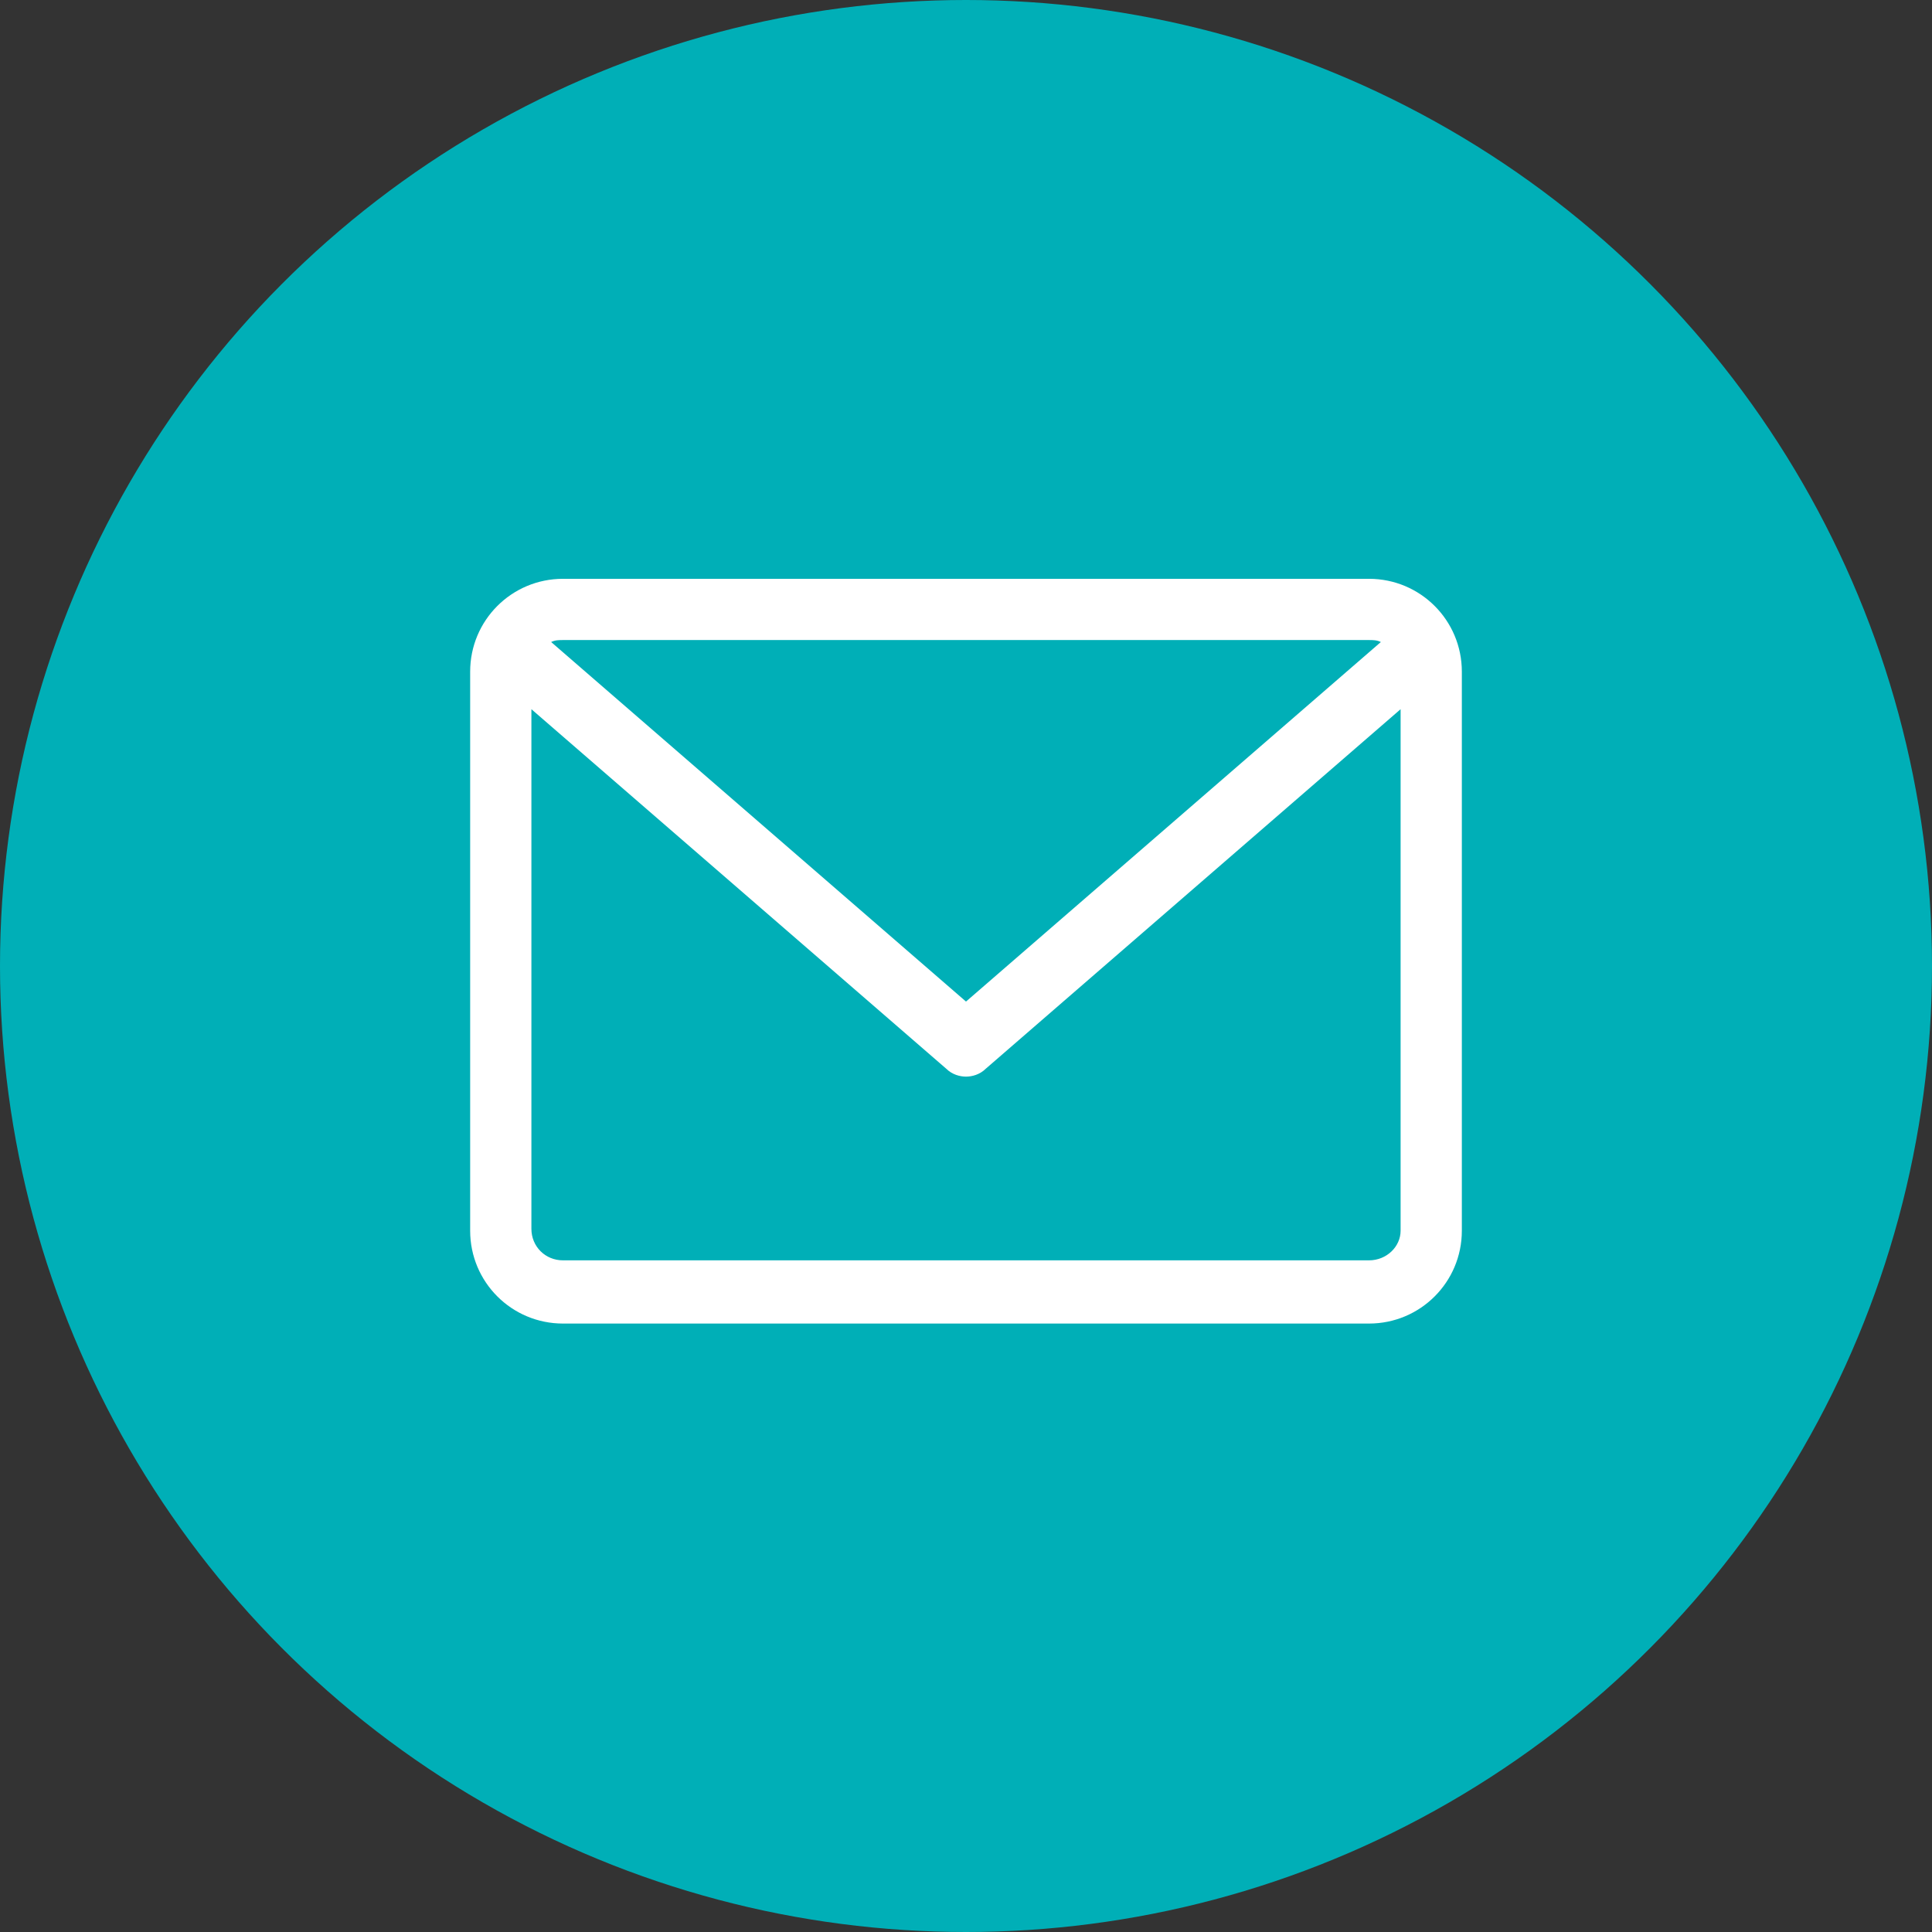
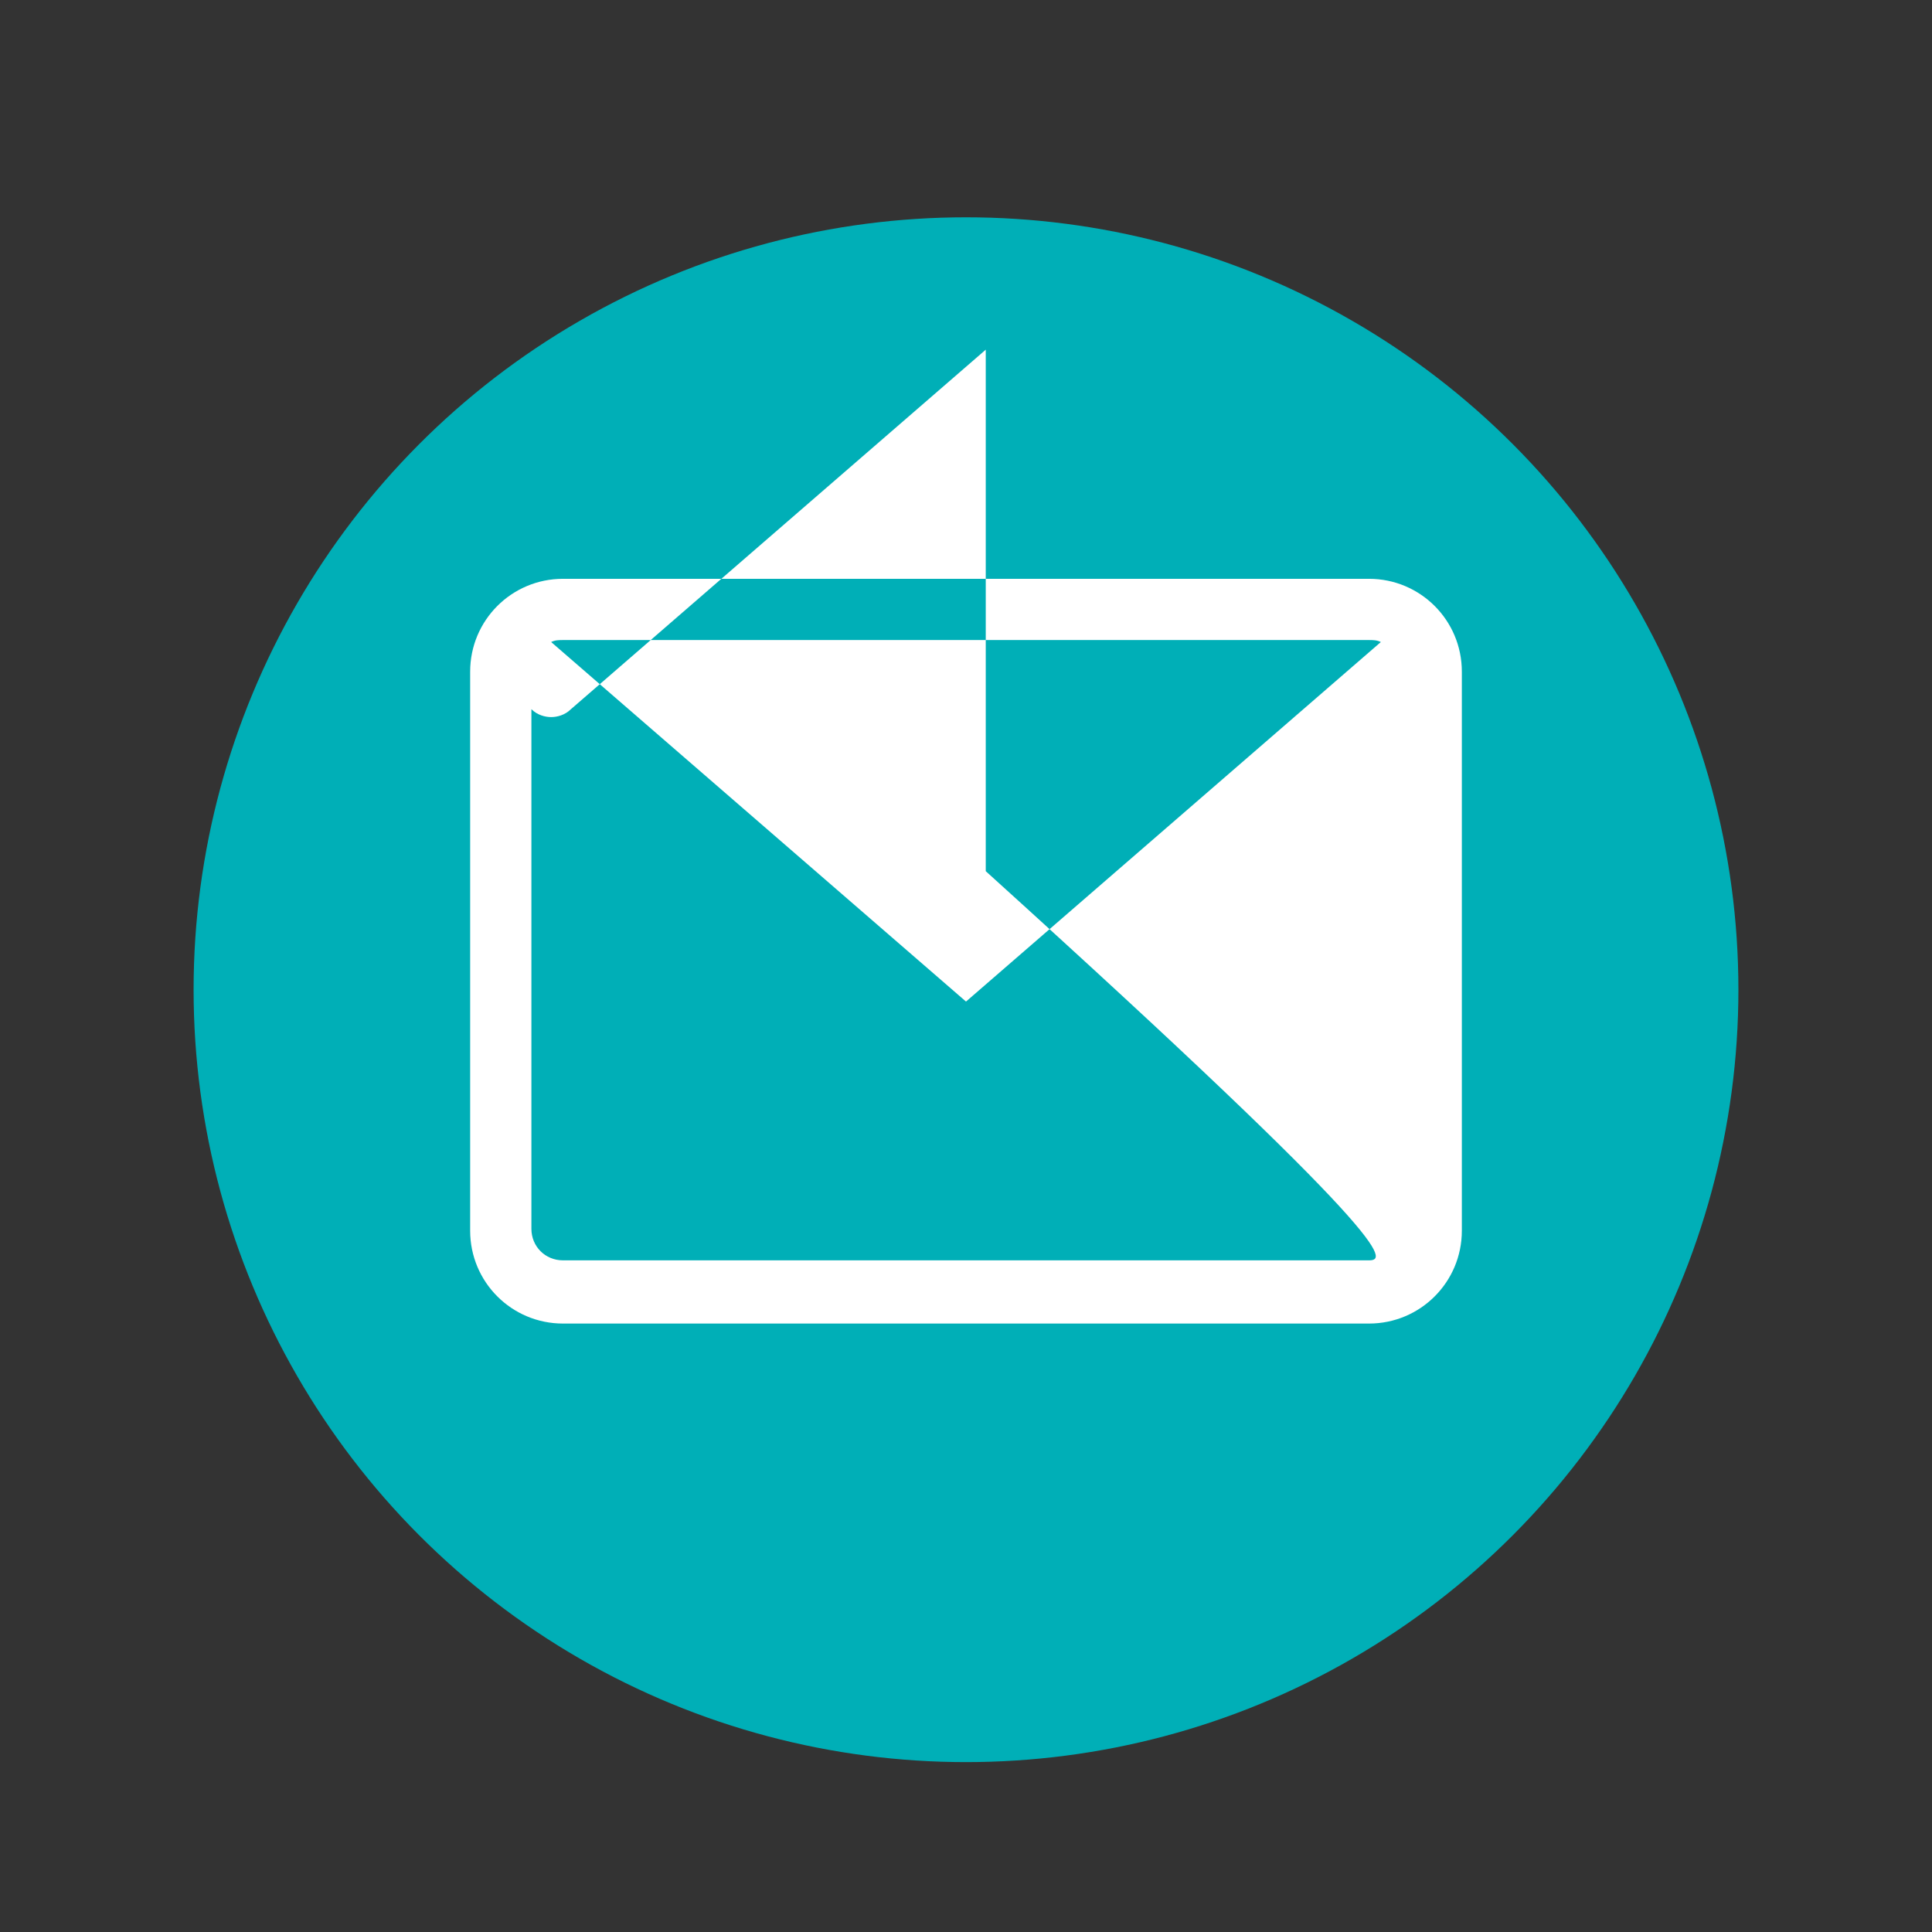
<svg xmlns="http://www.w3.org/2000/svg" version="1.1" id="Capa_1" x="0px" y="0px" viewBox="0 0 97.8 97.8" style="enable-background:new 0 0 97.8 97.8;" xml:space="preserve">
  <rect x="0" y="0" width="97.8" height="97.8" fill="#333333" stroke="none" />
  <style type="text/css">
	.st0{fill:#00AFB7;}
	.st1{fill:#FFFFFF;}
</style>
-   <circle class="st0" cx="48.9" cy="48.9" r="48.9" />
  <circle class="st0" cx="48.9" cy="50.1" r="39.1" />
-   <path class="st1" d="M69.3,29.3H28.5c-2.6,0-4.7,2.1-4.7,4.7v28.3c0,2.6,2.1,4.7,4.7,4.7h40.8c2.6,0,4.7-2.1,4.7-4.7V34  C74,31.4,71.9,29.3,69.3,29.3z M69.3,32.4c0.2,0,0.4,0,0.6,0.1l-21,18.2l-21-18.2c0.2-0.1,0.4-0.1,0.6-0.1H69.3z M69.3,63.8H28.5  c-0.9,0-1.6-0.7-1.6-1.6V35.9l21,18.2c0.3,0.3,0.7,0.4,1,0.4s0.7-0.1,1-0.4l21-18.2v26.4C70.9,63.1,70.2,63.8,69.3,63.8z" />
+   <path class="st1" d="M69.3,29.3H28.5c-2.6,0-4.7,2.1-4.7,4.7v28.3c0,2.6,2.1,4.7,4.7,4.7h40.8c2.6,0,4.7-2.1,4.7-4.7V34  C74,31.4,71.9,29.3,69.3,29.3z M69.3,32.4c0.2,0,0.4,0,0.6,0.1l-21,18.2l-21-18.2c0.2-0.1,0.4-0.1,0.6-0.1H69.3z M69.3,63.8H28.5  c-0.9,0-1.6-0.7-1.6-1.6V35.9c0.3,0.3,0.7,0.4,1,0.4s0.7-0.1,1-0.4l21-18.2v26.4C70.9,63.1,70.2,63.8,69.3,63.8z" />
</svg>